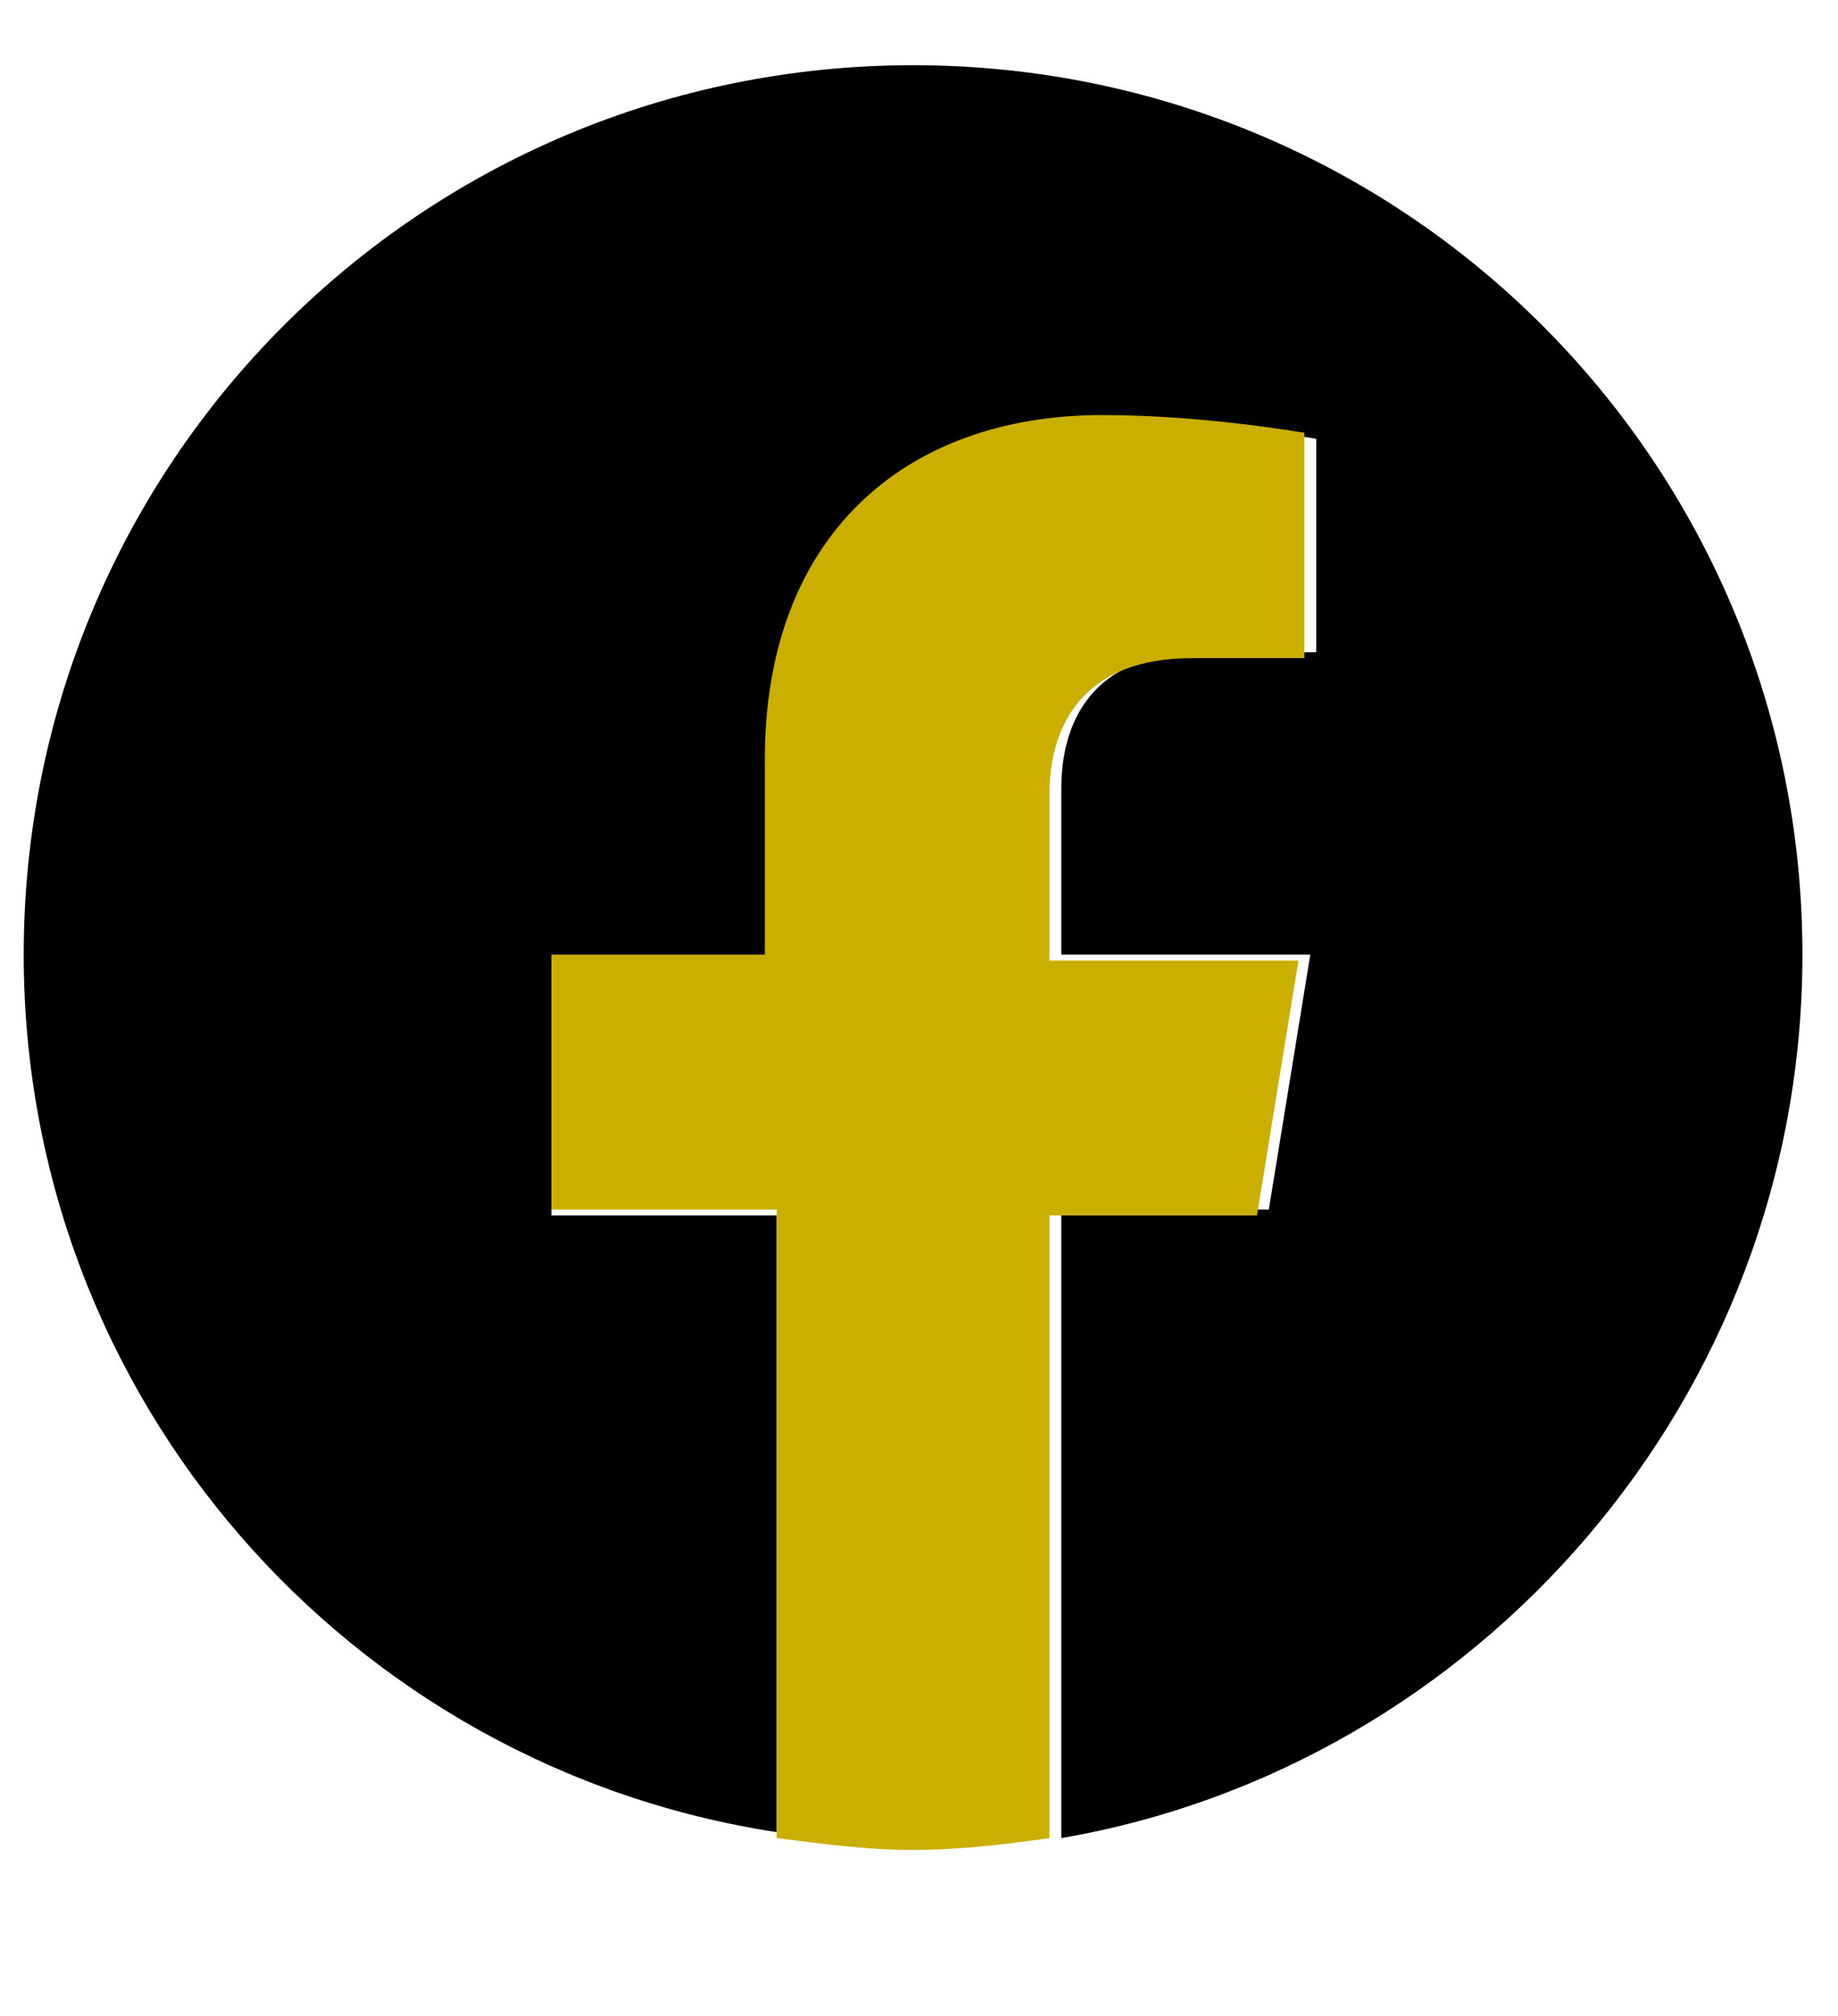
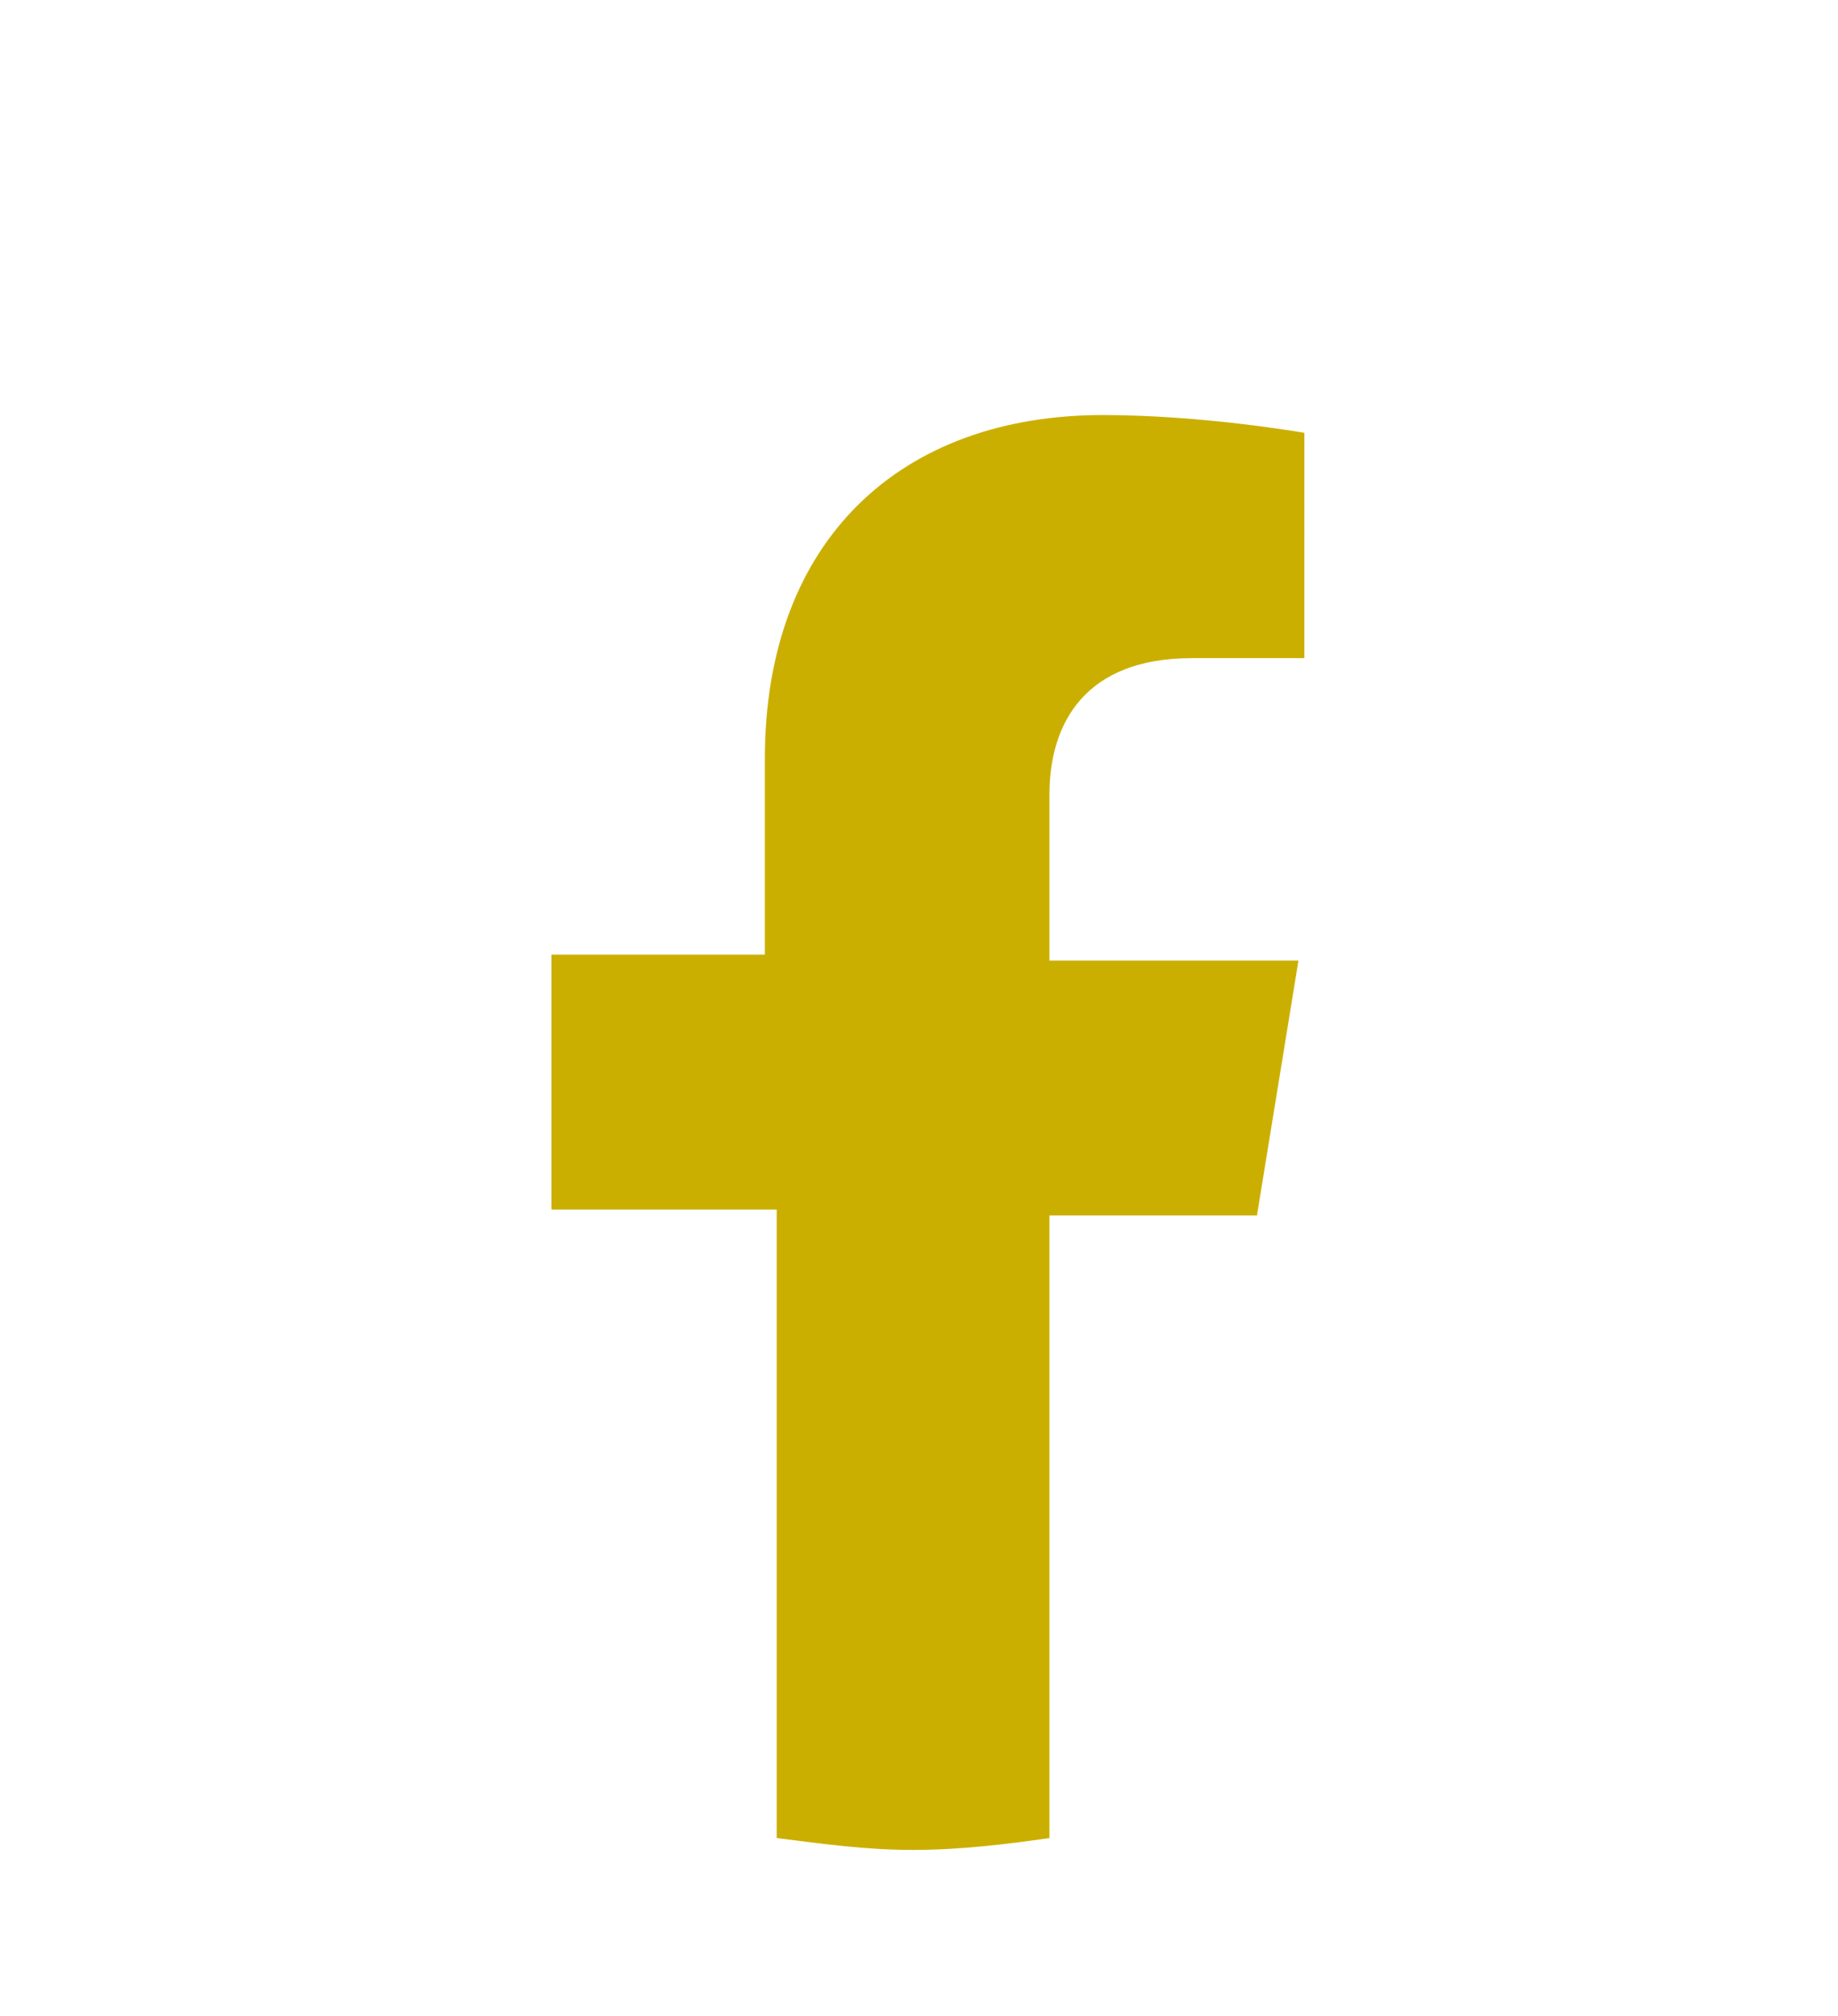
<svg xmlns="http://www.w3.org/2000/svg" version="1.1" id="レイヤー_1" x="0px" y="0px" viewBox="0 0 31 34" style="enable-background:new 0 0 31 34;" xml:space="preserve">
  <style type="text/css">
	.st0{fill:#CBAF00;}
</style>
  <g>
    <g>
-       <path d="M30.4,16.1c0-8.3-6.7-15-15-15s-15,6.7-15,15c0,7.5,5.5,13.7,12.7,14.8V20.5H9.3v-4.3h3.8v-3.3c0-3.8,2.2-5.8,5.7-5.8    c1.6,0,3.4,0.3,3.4,0.3V11h-1.9c-1.9,0-2.4,1.2-2.4,2.3v2.8h4.2l-0.7,4.3h-3.5V31C24.9,29.8,30.4,23.6,30.4,16.1z" />
      <path class="st0" d="M21.2,20.5l0.7-4.3h-4.2v-2.8c0-1.2,0.6-2.3,2.4-2.3h1.9V7.3c0,0-1.7-0.3-3.4-0.3c-3.4,0-5.7,2.1-5.7,5.8v3.3    H9.3v4.3h3.8V31c0.8,0.1,1.5,0.2,2.3,0.2s1.6-0.1,2.3-0.2V20.5H21.2z" />
    </g>
  </g>
</svg>